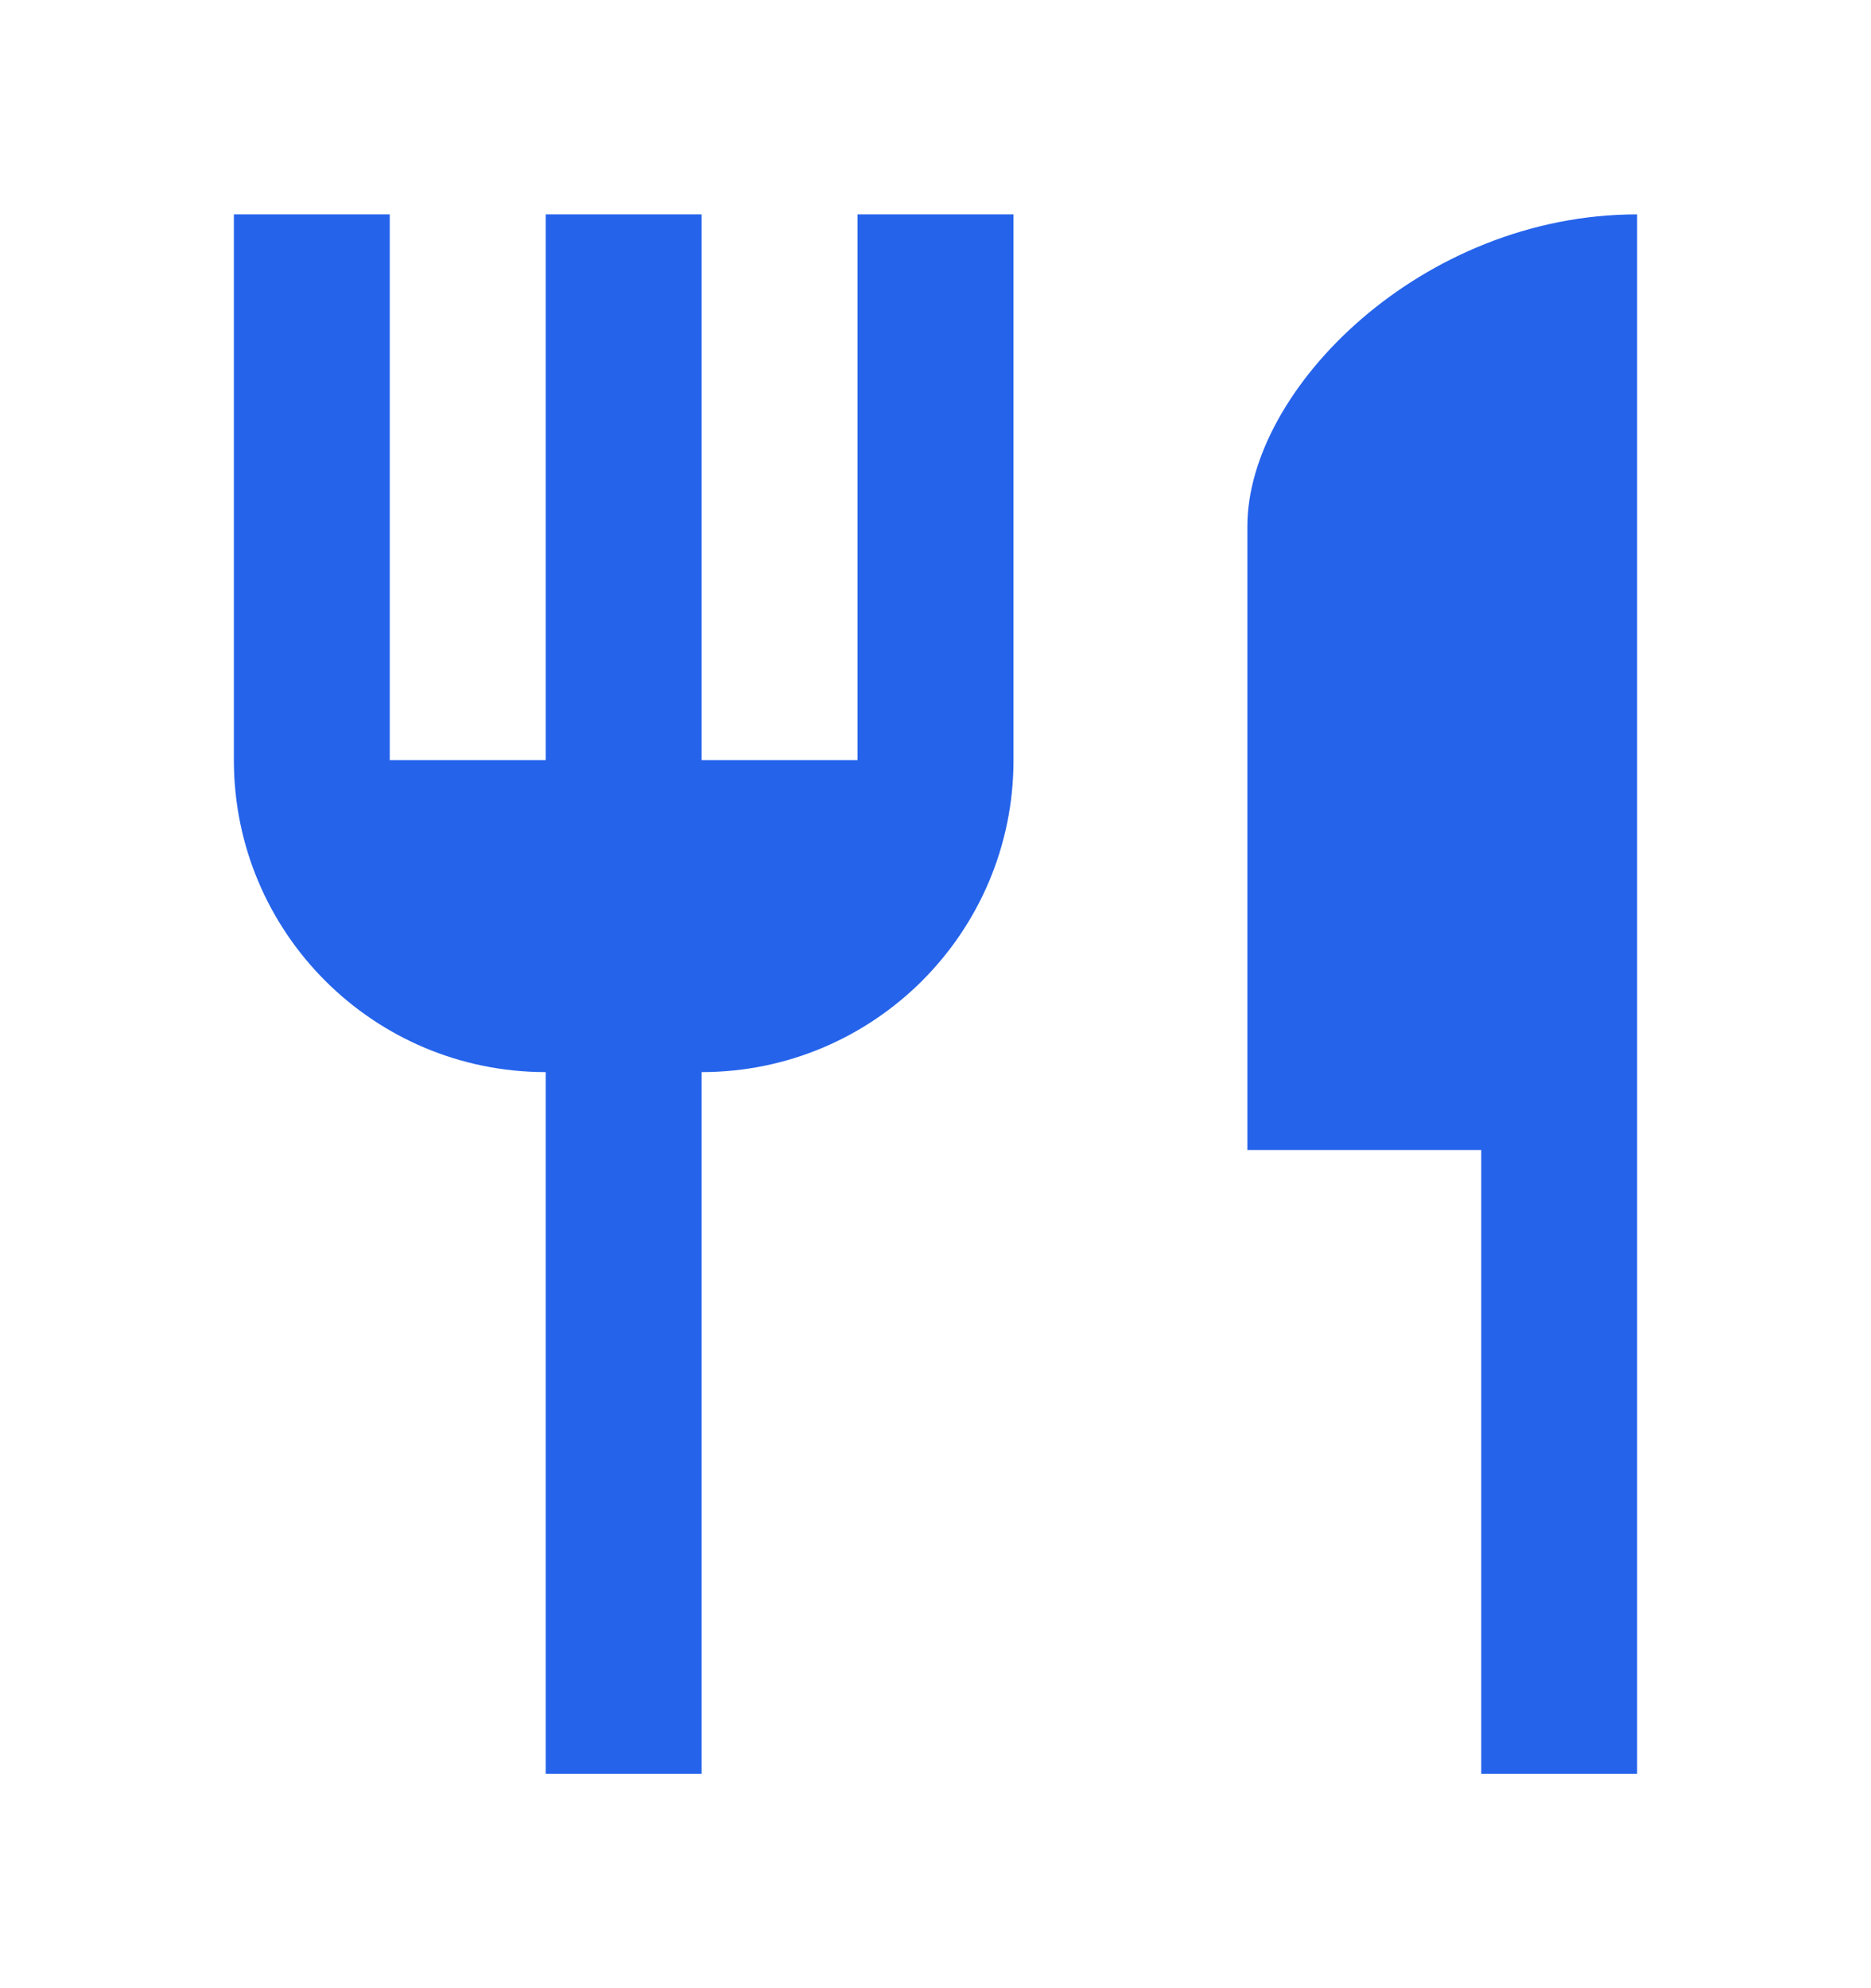
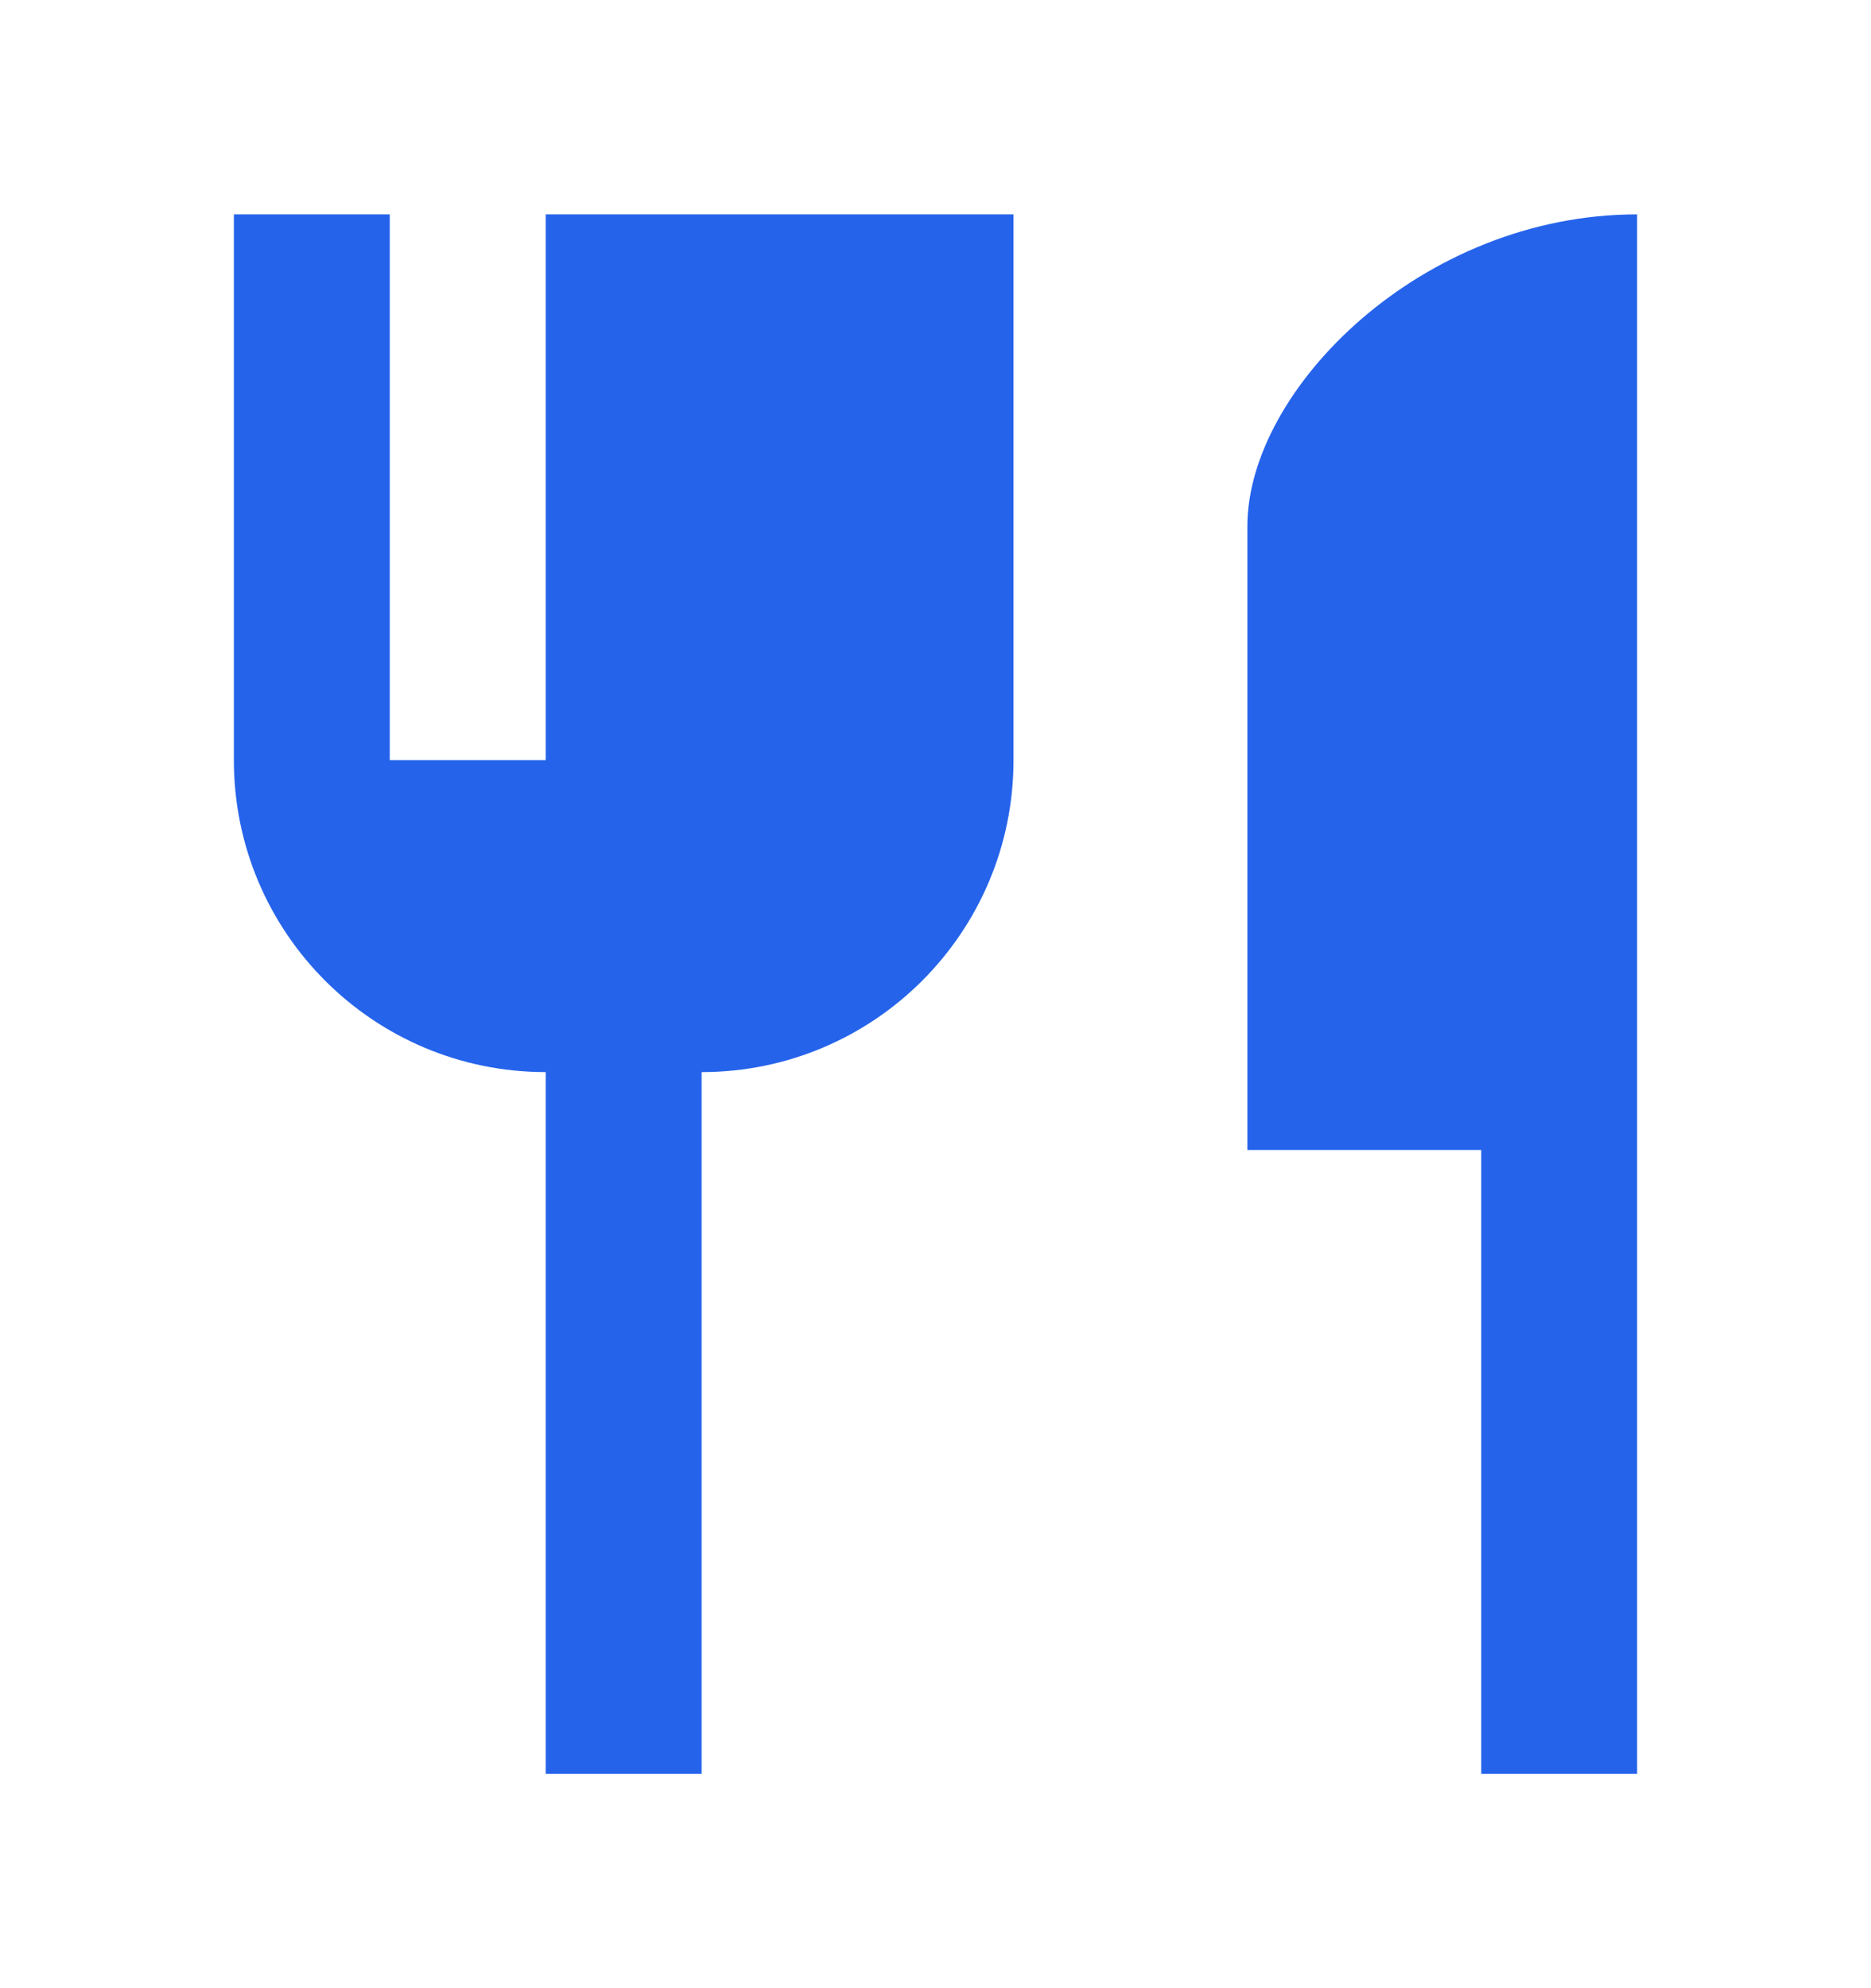
<svg xmlns="http://www.w3.org/2000/svg" width="16" height="17" viewBox="0 0 16 17" fill="none">
  <g id="Icon">
-     <path id="Vector" d="M10.667 4.5V9.833H12.667V15.167H14V1.833C12.16 1.833 10.667 3.327 10.667 4.5ZM7.333 6.5H6V1.833H4.667V6.5H3.333V1.833H2V6.5C2 7.973 3.193 9.167 4.667 9.167V15.167H6V9.167C7.473 9.167 8.667 7.973 8.667 6.5V1.833H7.333V6.5Z" fill="#2563EB" />
+     <path id="Vector" d="M10.667 4.5V9.833H12.667V15.167H14V1.833C12.16 1.833 10.667 3.327 10.667 4.5ZM7.333 6.5V1.833H4.667V6.5H3.333V1.833H2V6.5C2 7.973 3.193 9.167 4.667 9.167V15.167H6V9.167C7.473 9.167 8.667 7.973 8.667 6.5V1.833H7.333V6.5Z" fill="#2563EB" />
  </g>
</svg>